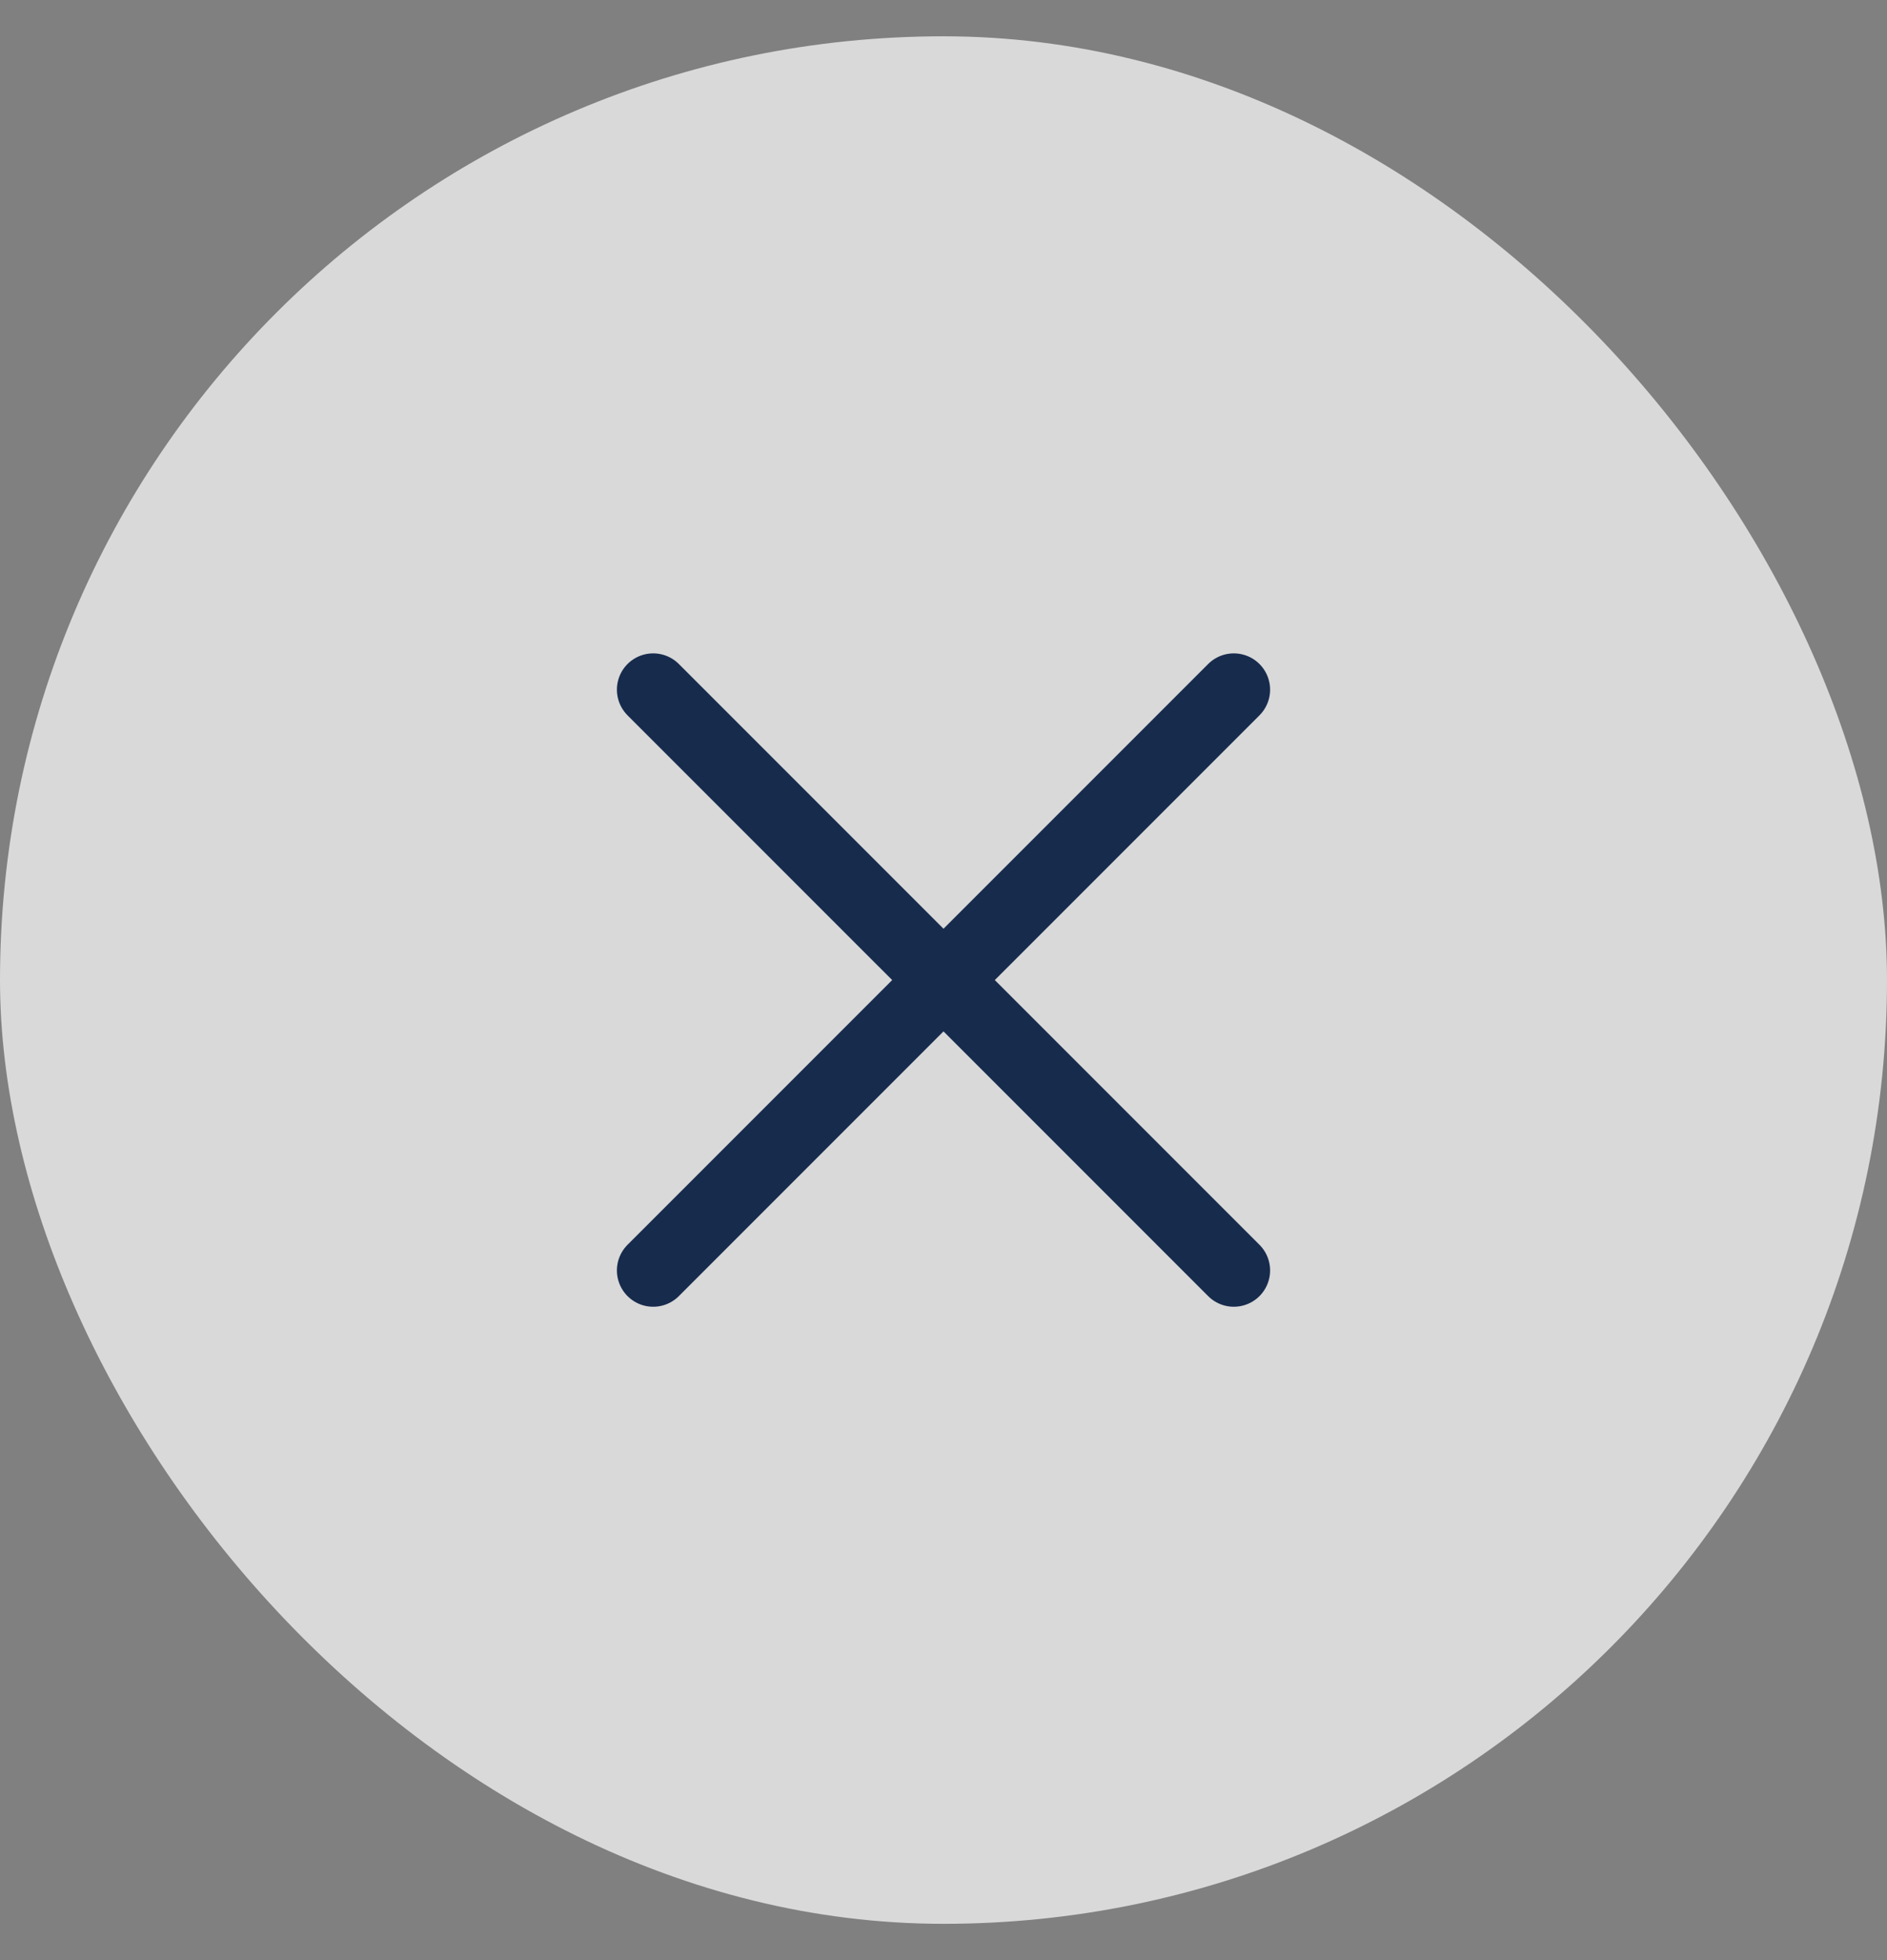
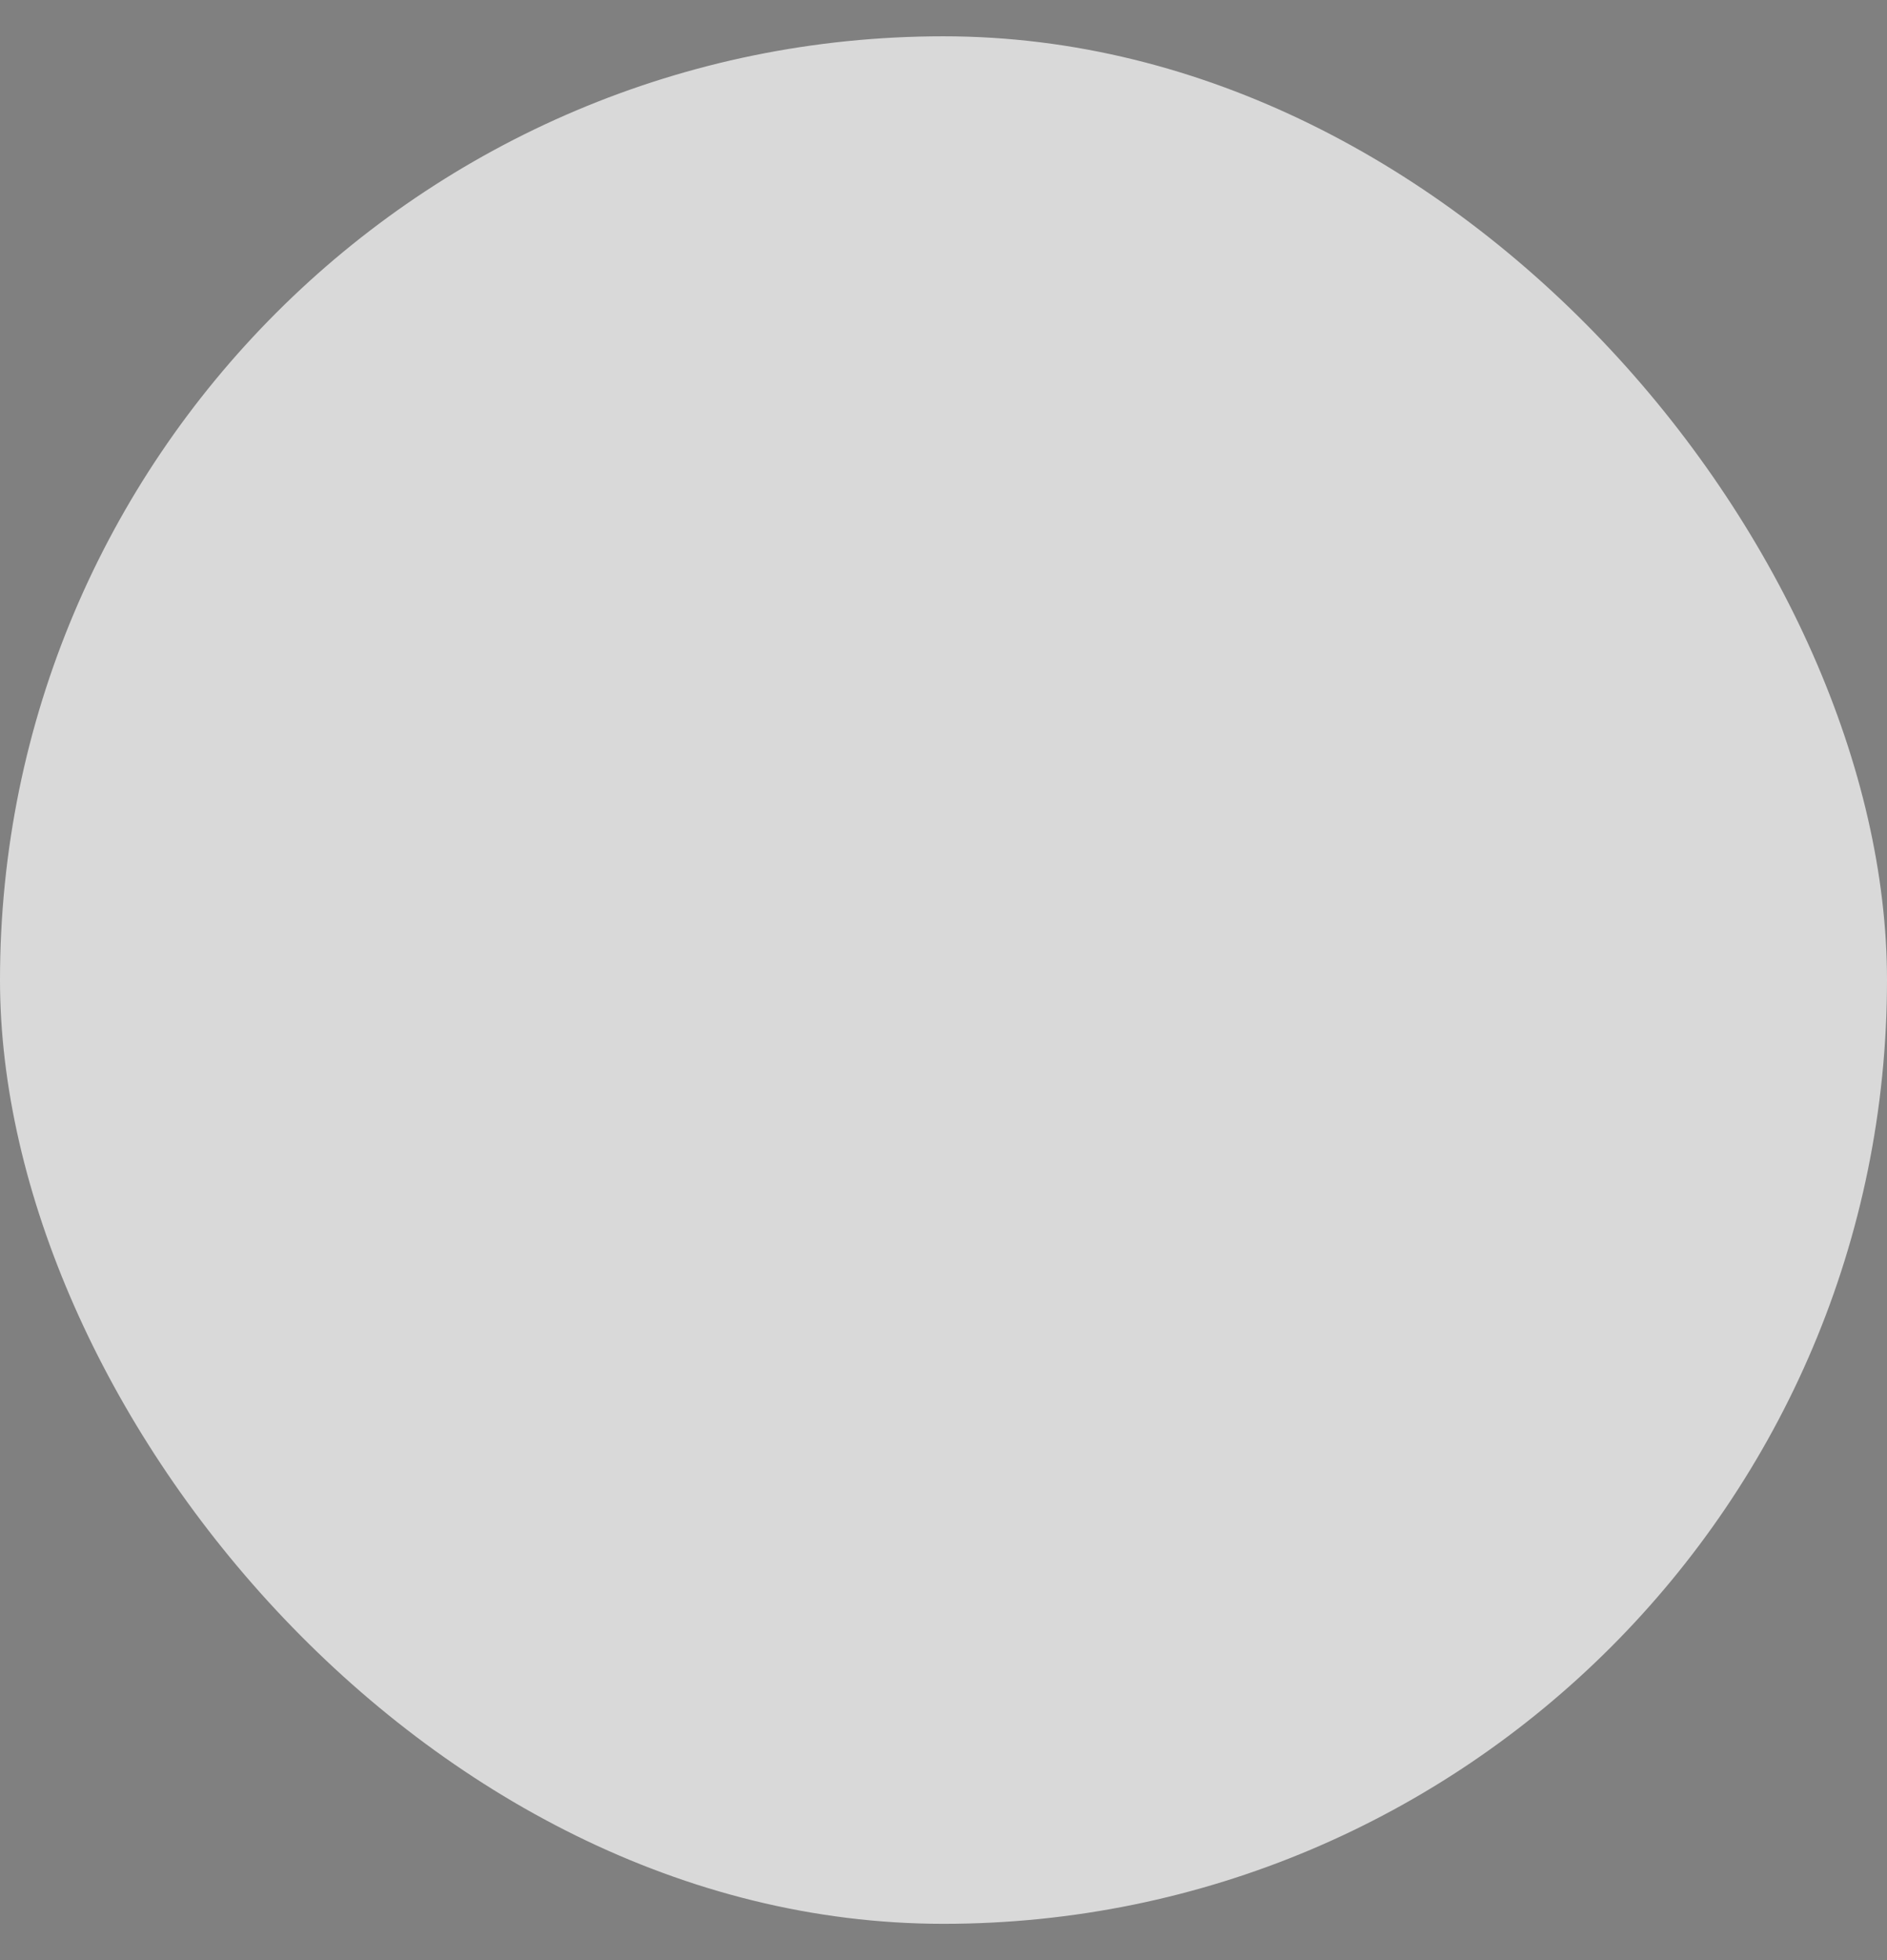
<svg xmlns="http://www.w3.org/2000/svg" width="26" height="27" viewBox="0 0 26 27" fill="none">
  <rect x="0" y="0" width="26" height="27" fill="#808080" stroke="none" />
  <rect y="0.5" width="26" height="26" rx="13" fill="white" fill-opacity="0.7" />
-   <path d="M9 17.5L17 9.5M17 17.5L9 9.5" stroke="#172B4D" stroke-linecap="round" stroke-linejoin="round" />
</svg>